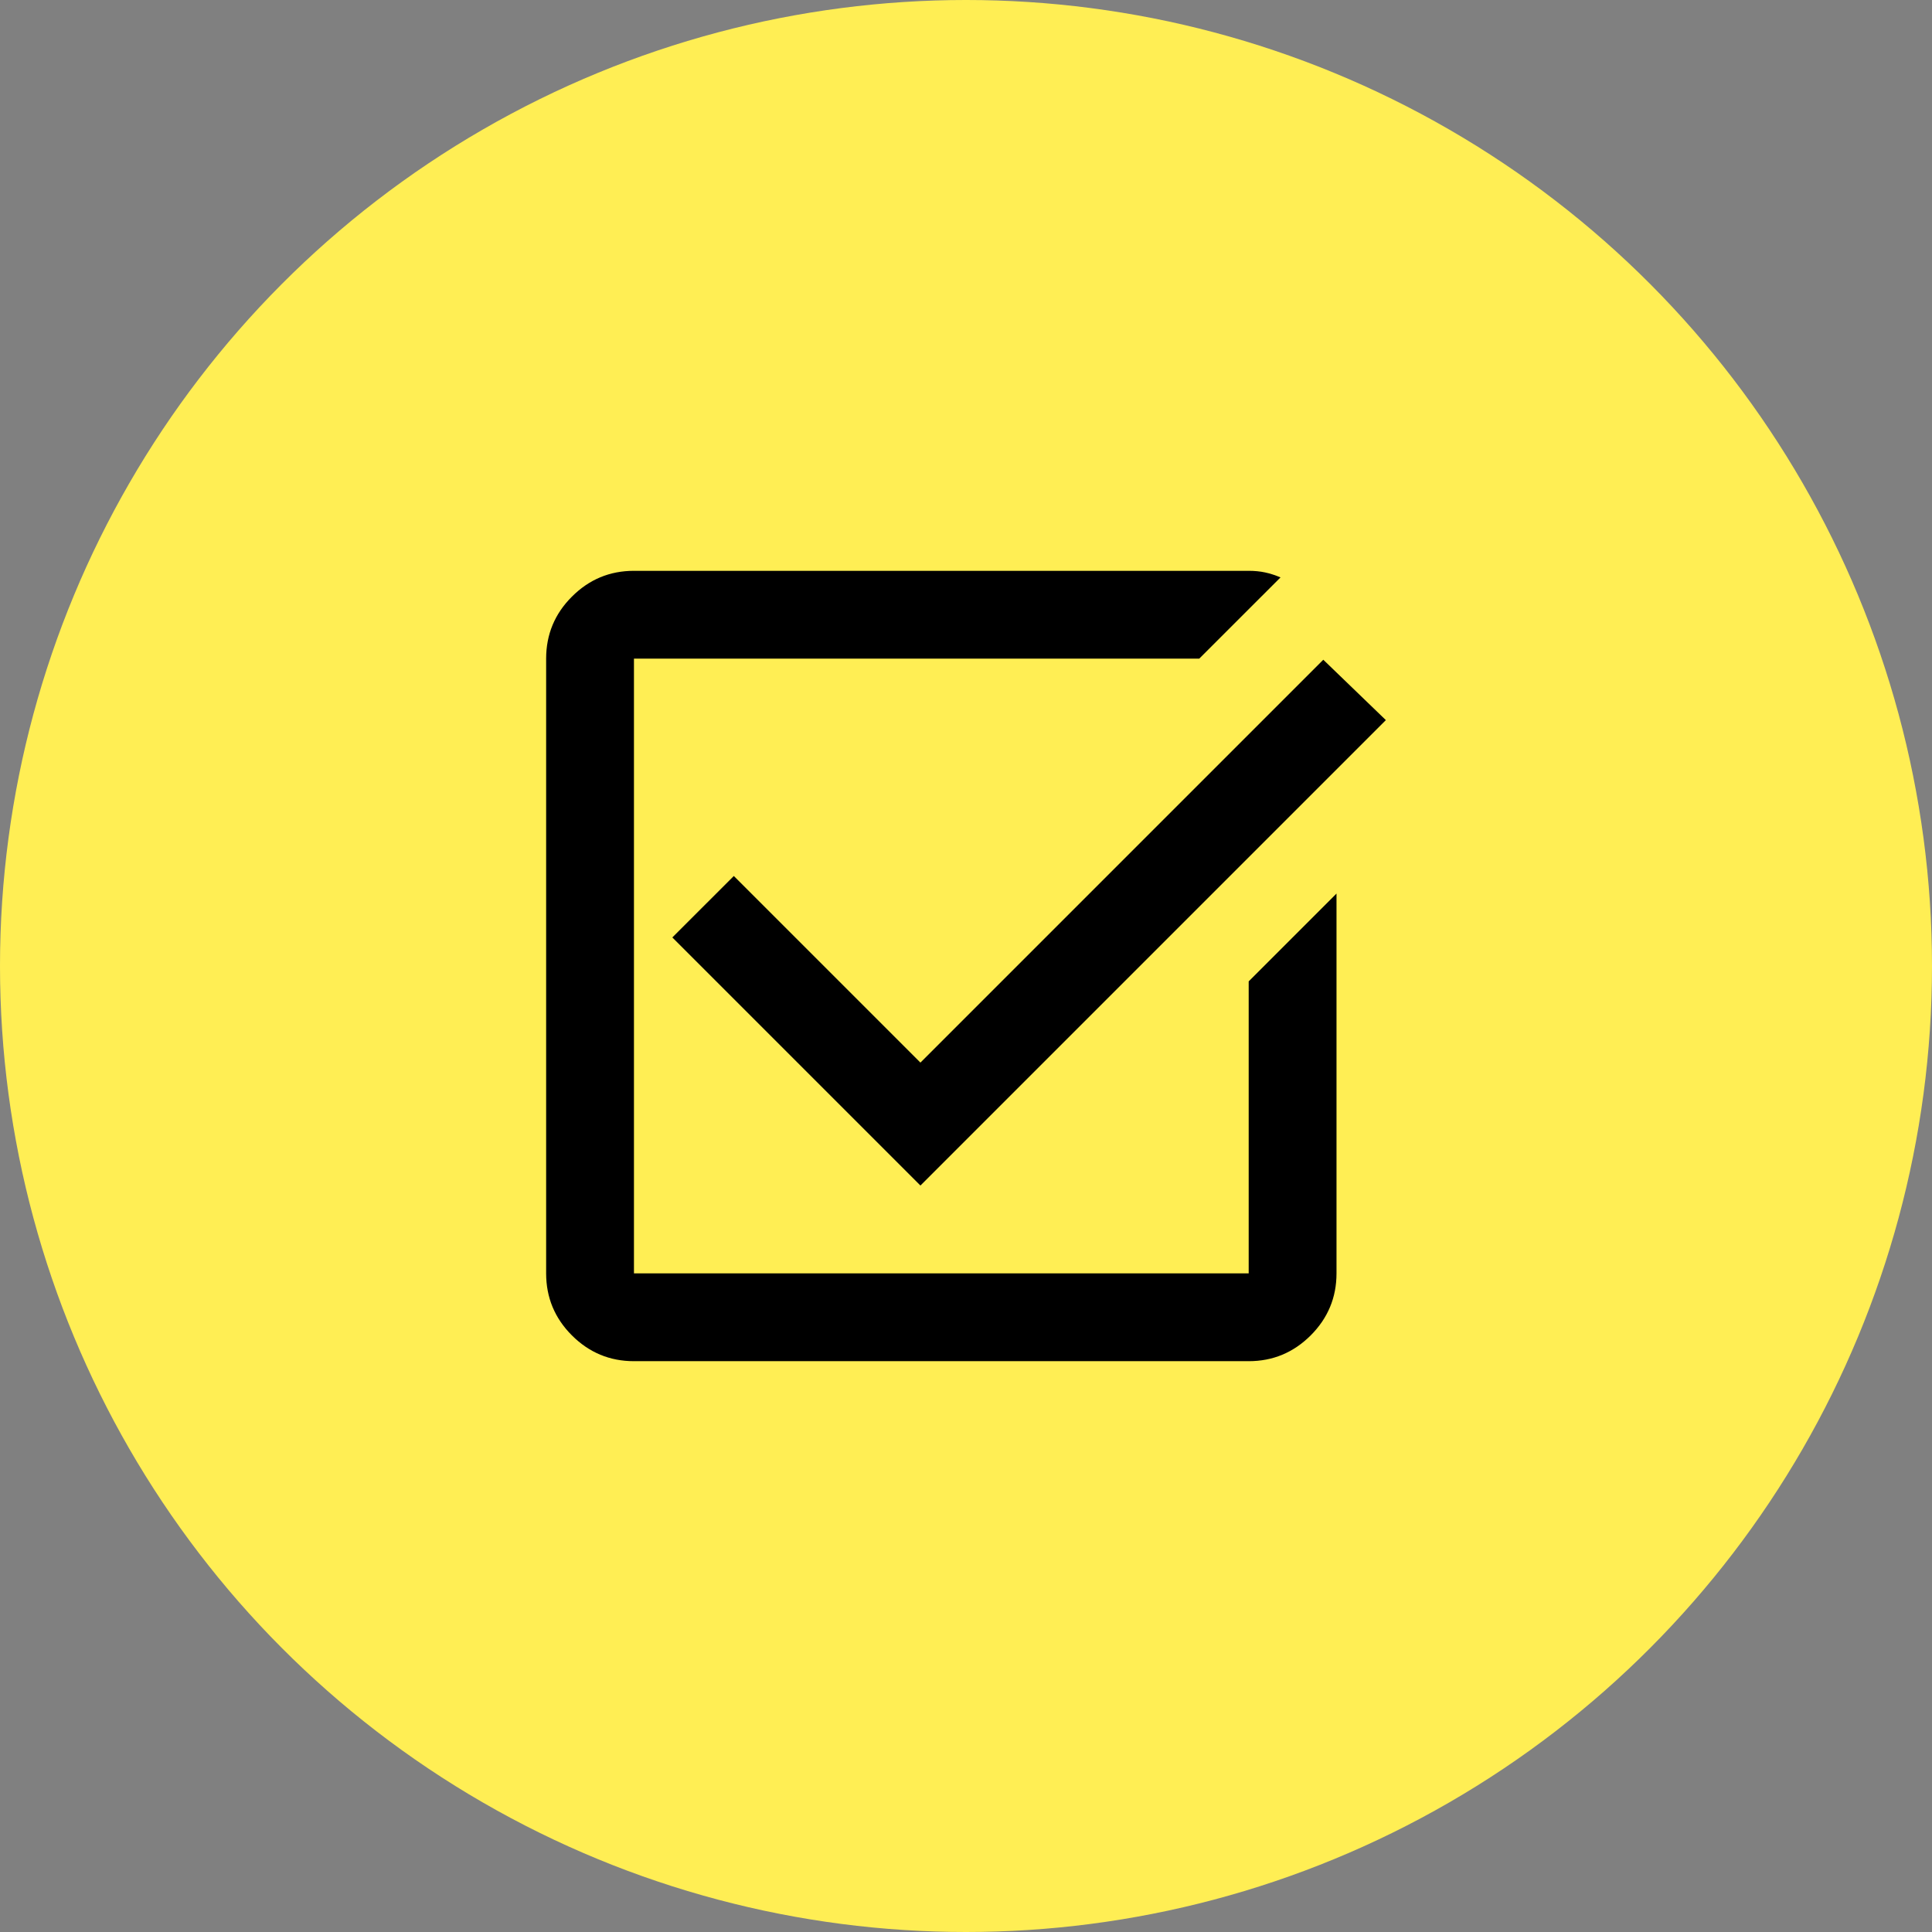
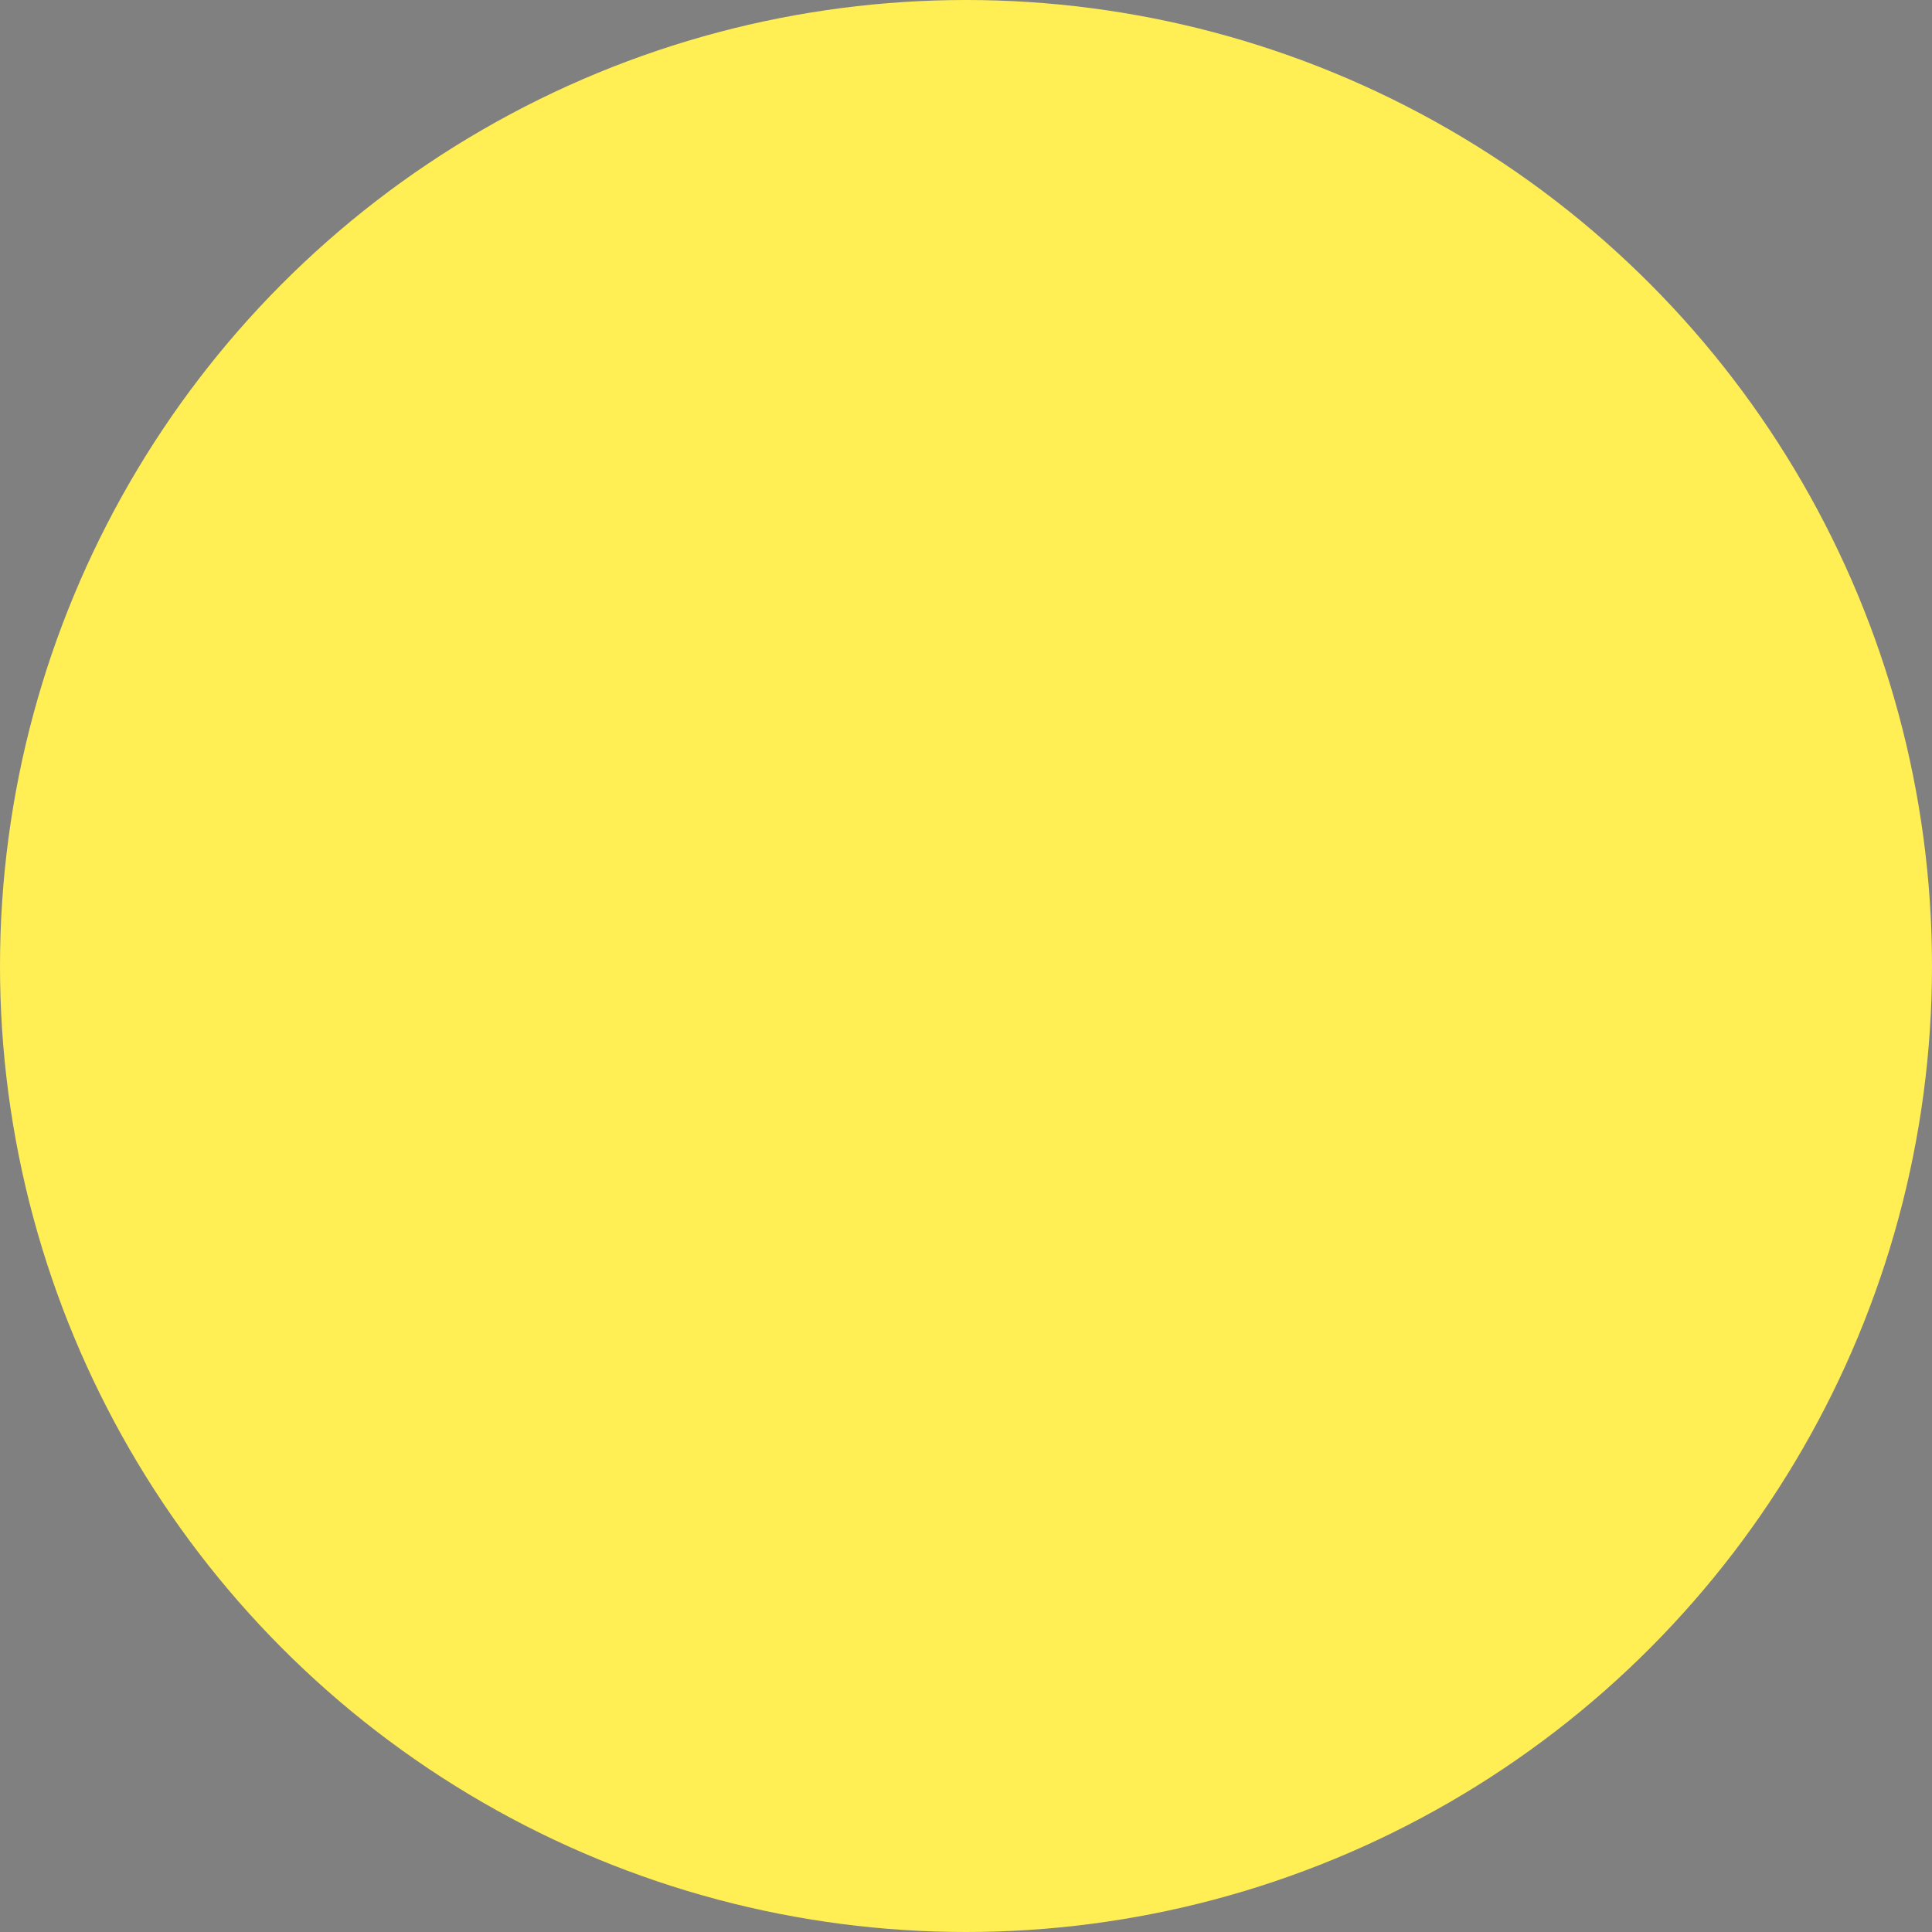
<svg xmlns="http://www.w3.org/2000/svg" width="44" height="44" viewBox="0 0 44 44" fill="none">
  <rect x="0" y="0" width="44" height="44" fill="#808080" stroke="none" />
  <circle cx="22" cy="22" r="22" transform="matrix(-1 0 0 1 44 0)" fill="#FFEE54" />
-   <path d="M14.438 31C13.887 31 13.417 30.804 13.025 30.413C12.633 30.021 12.438 29.55 12.438 29V15C12.438 14.45 12.633 13.979 13.025 13.588C13.417 13.196 13.887 13 14.438 13H28.438C28.571 13 28.696 13.012 28.812 13.037C28.929 13.062 29.046 13.1 29.163 13.15L27.312 15H14.438V29H28.438V22.35L30.438 20.35V29C30.438 29.55 30.242 30.021 29.85 30.413C29.458 30.804 28.988 31 28.438 31H14.438ZM20.962 27L15.312 21.35L16.712 19.95L20.962 24.2L30.137 15.025L31.562 16.4L20.962 27Z" fill="black" />
</svg>